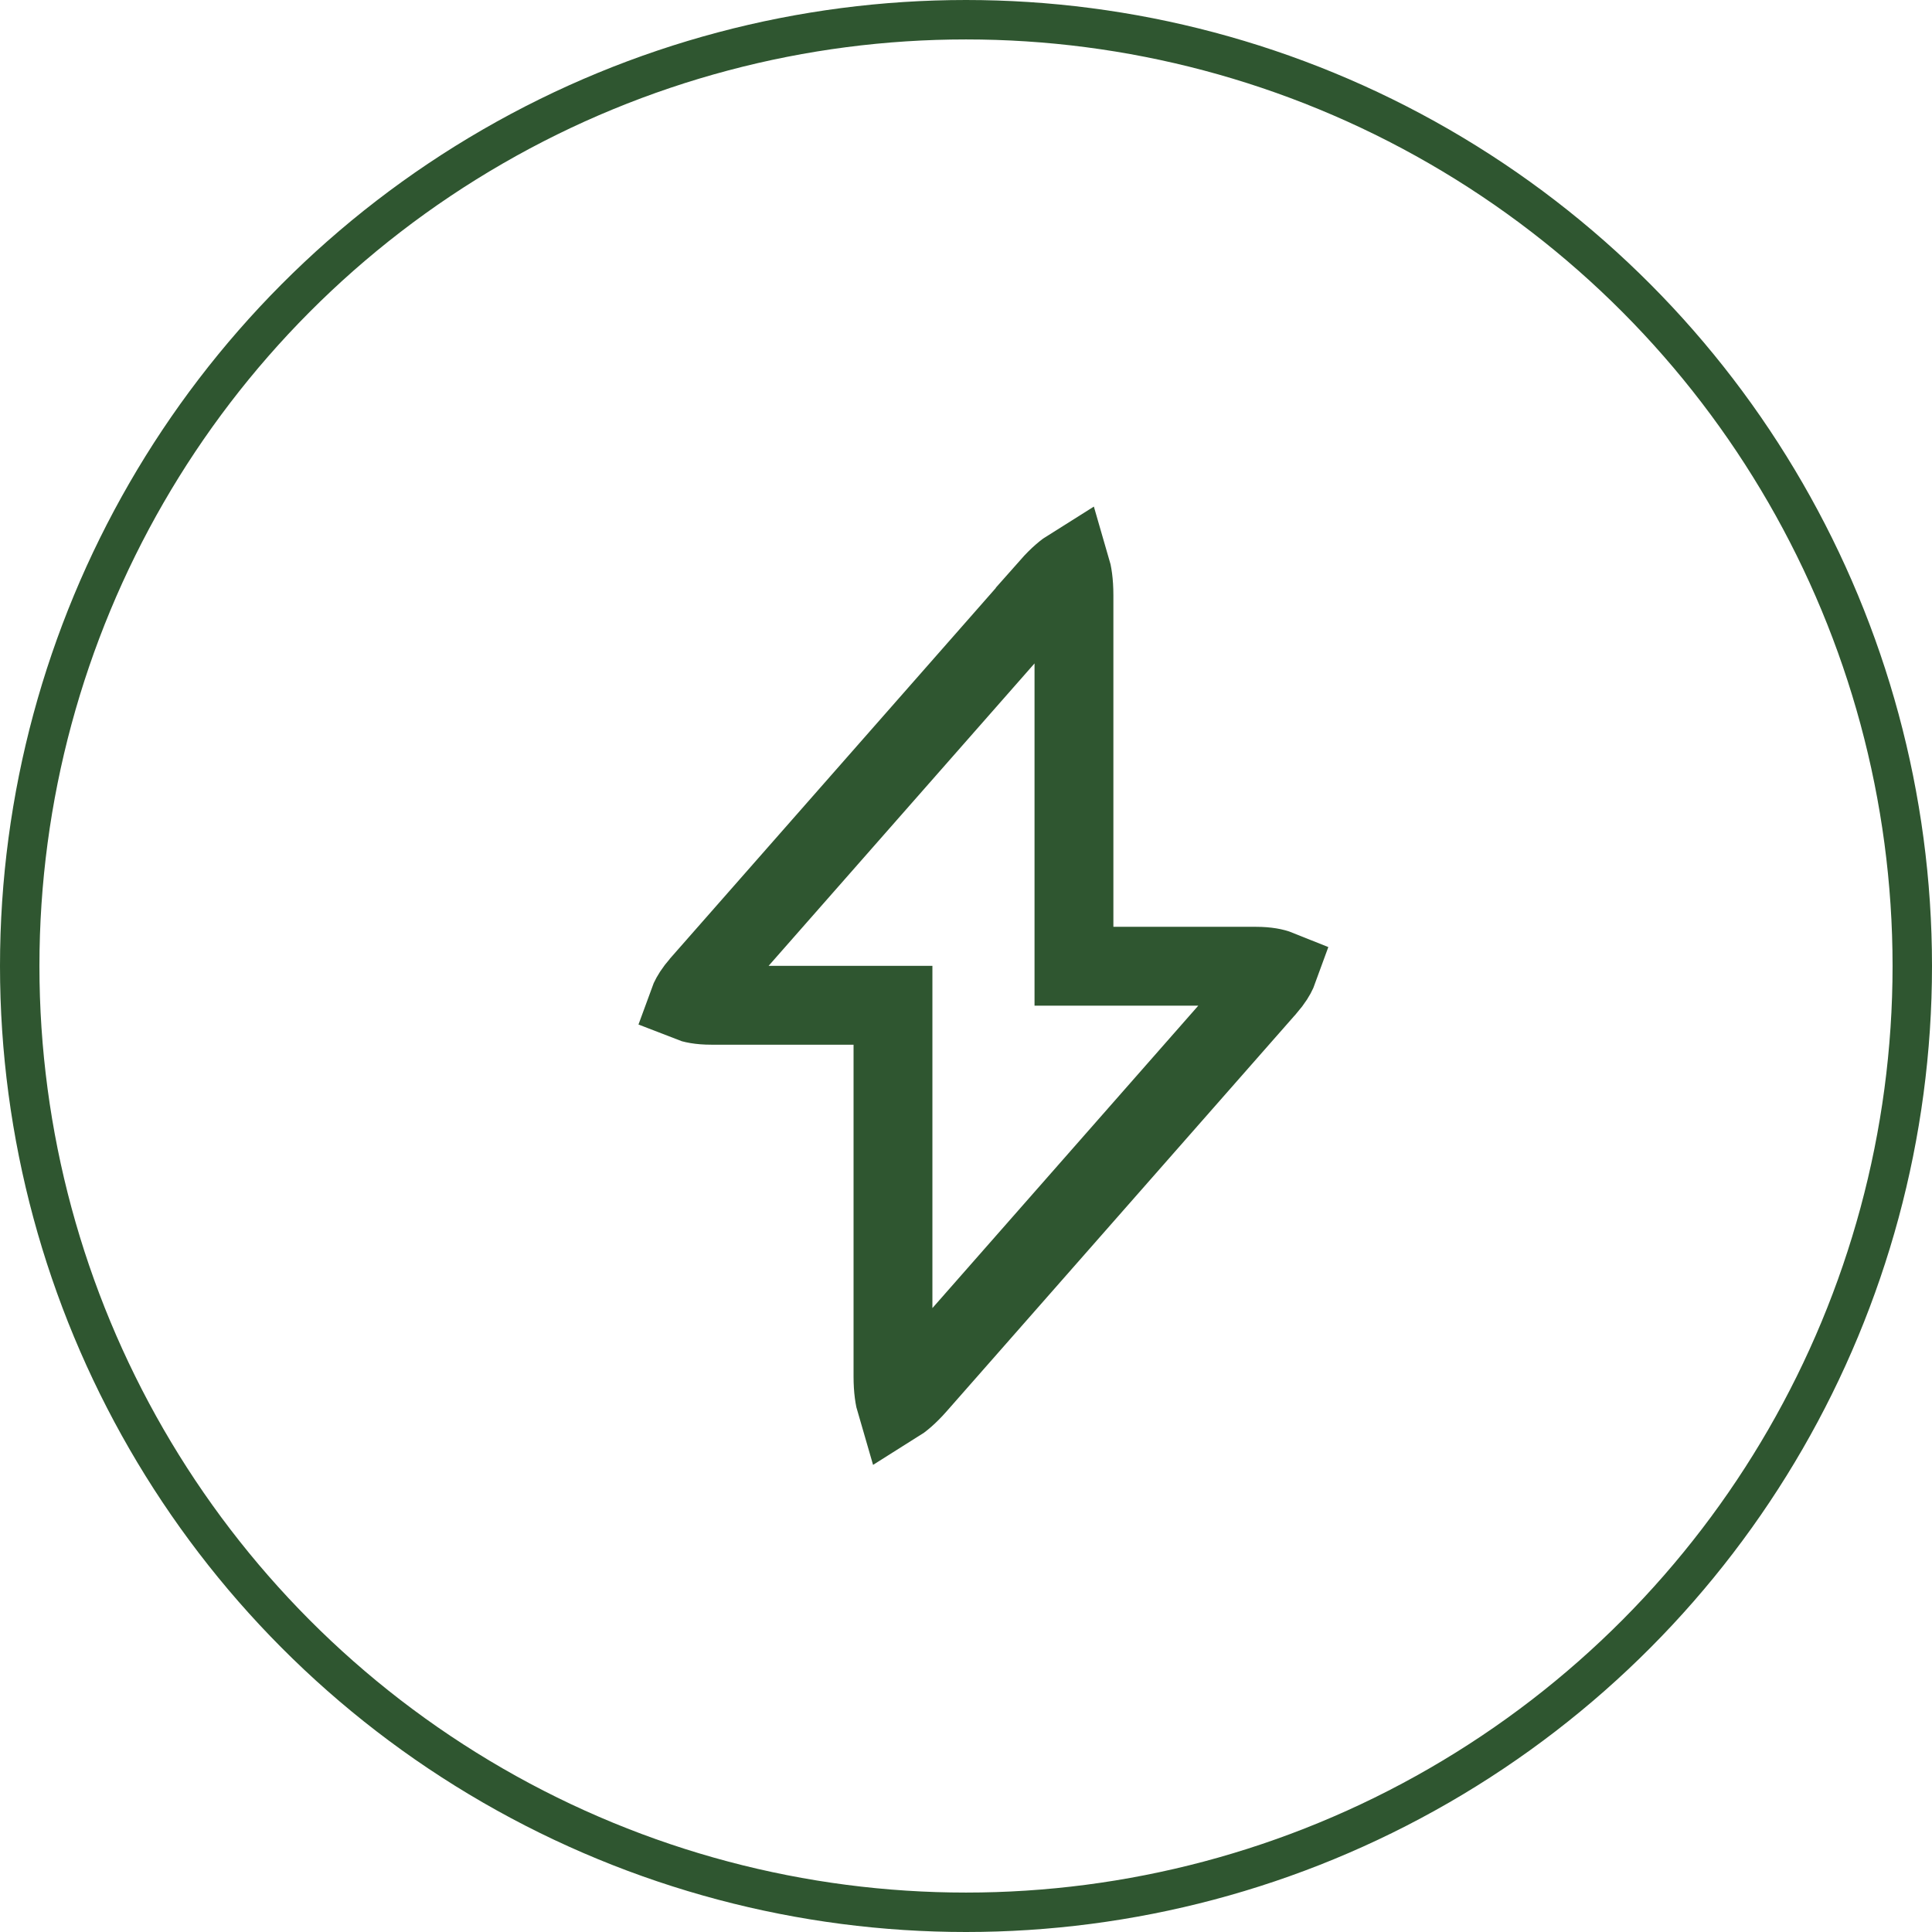
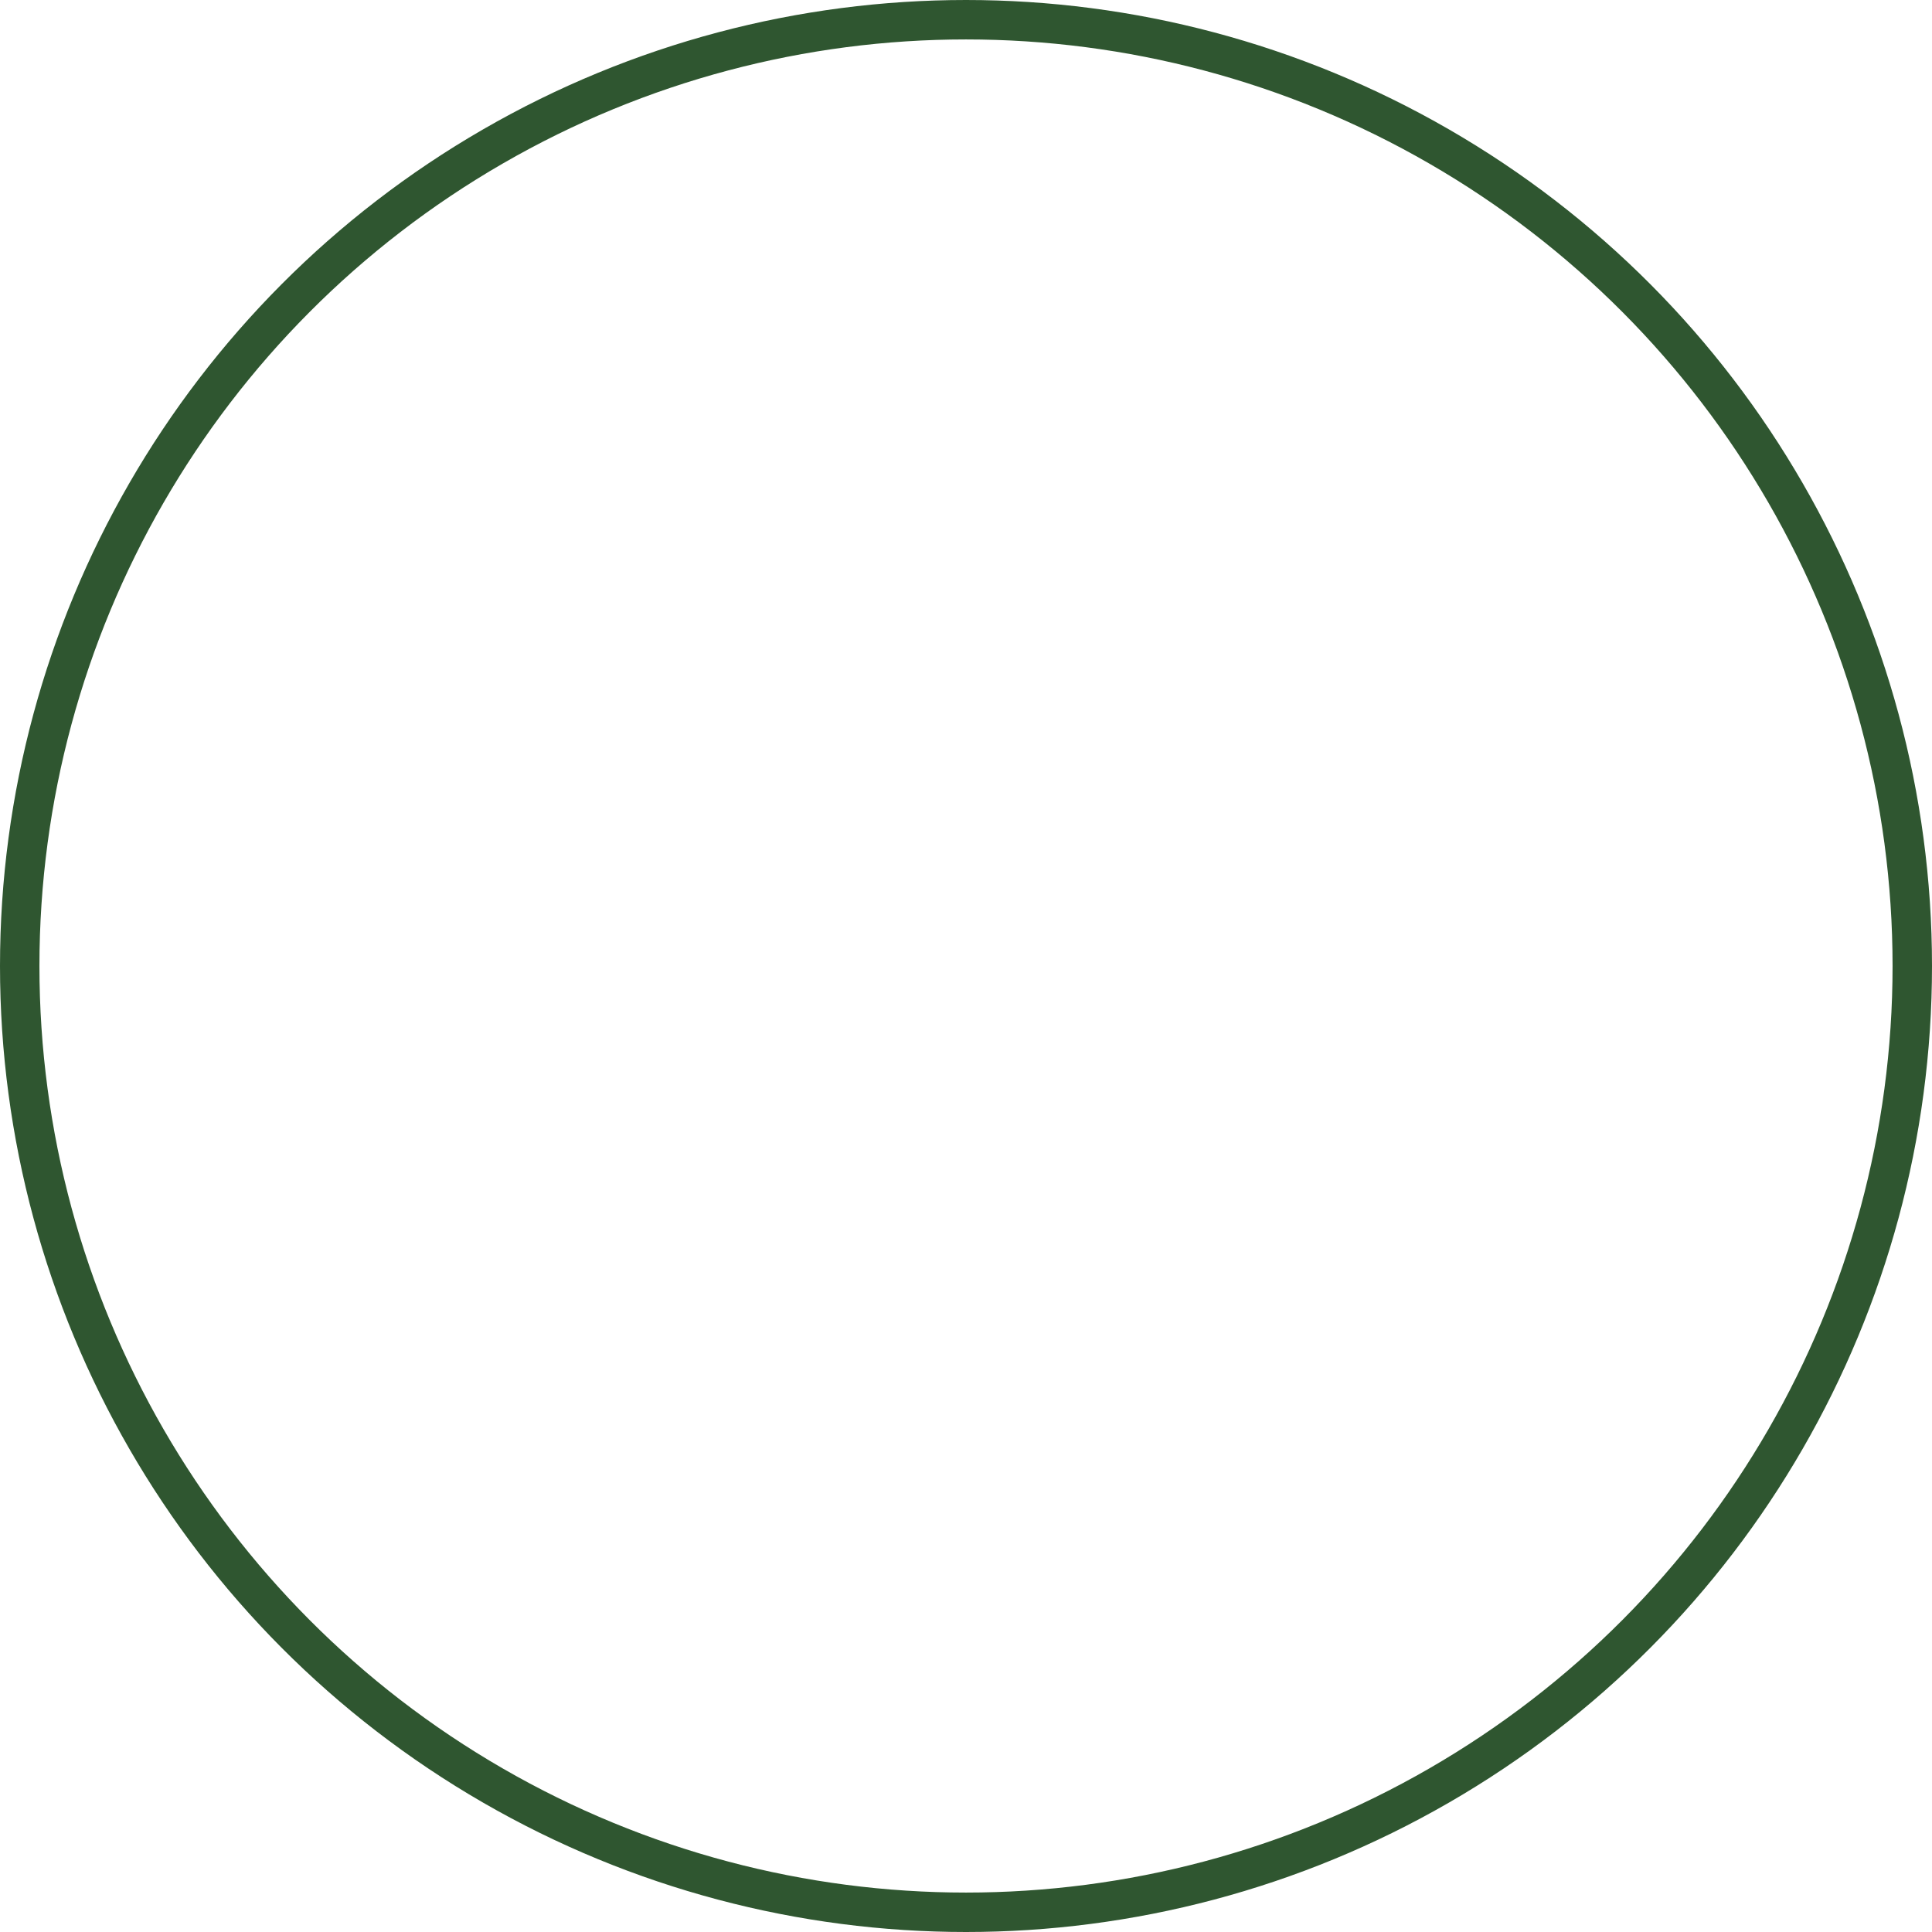
<svg xmlns="http://www.w3.org/2000/svg" width="49" height="49" viewBox="0 0 49 49" fill="none">
  <circle cx="24.5" cy="24.5" r="24" stroke="#2F5630" />
-   <path d="M27.156 14.391C27.198 14.533 27.238 14.761 27.238 15.094V24.506H31.847C32.141 24.506 32.324 24.549 32.421 24.588C32.395 24.66 32.343 24.769 32.239 24.908L32.103 25.074L32.101 25.076L24.192 34.072L23.257 35.135C23.036 35.386 22.856 35.531 22.729 35.61C22.687 35.468 22.648 35.24 22.648 34.907V25.496H18.039C17.744 25.496 17.561 25.452 17.463 25.413C17.489 25.341 17.543 25.232 17.647 25.093L17.783 24.928L17.785 24.925L25.694 15.93L26.628 14.866L26.627 14.865C26.848 14.615 27.029 14.47 27.156 14.391Z" stroke="#2F5630" stroke-width="2" />
</svg>